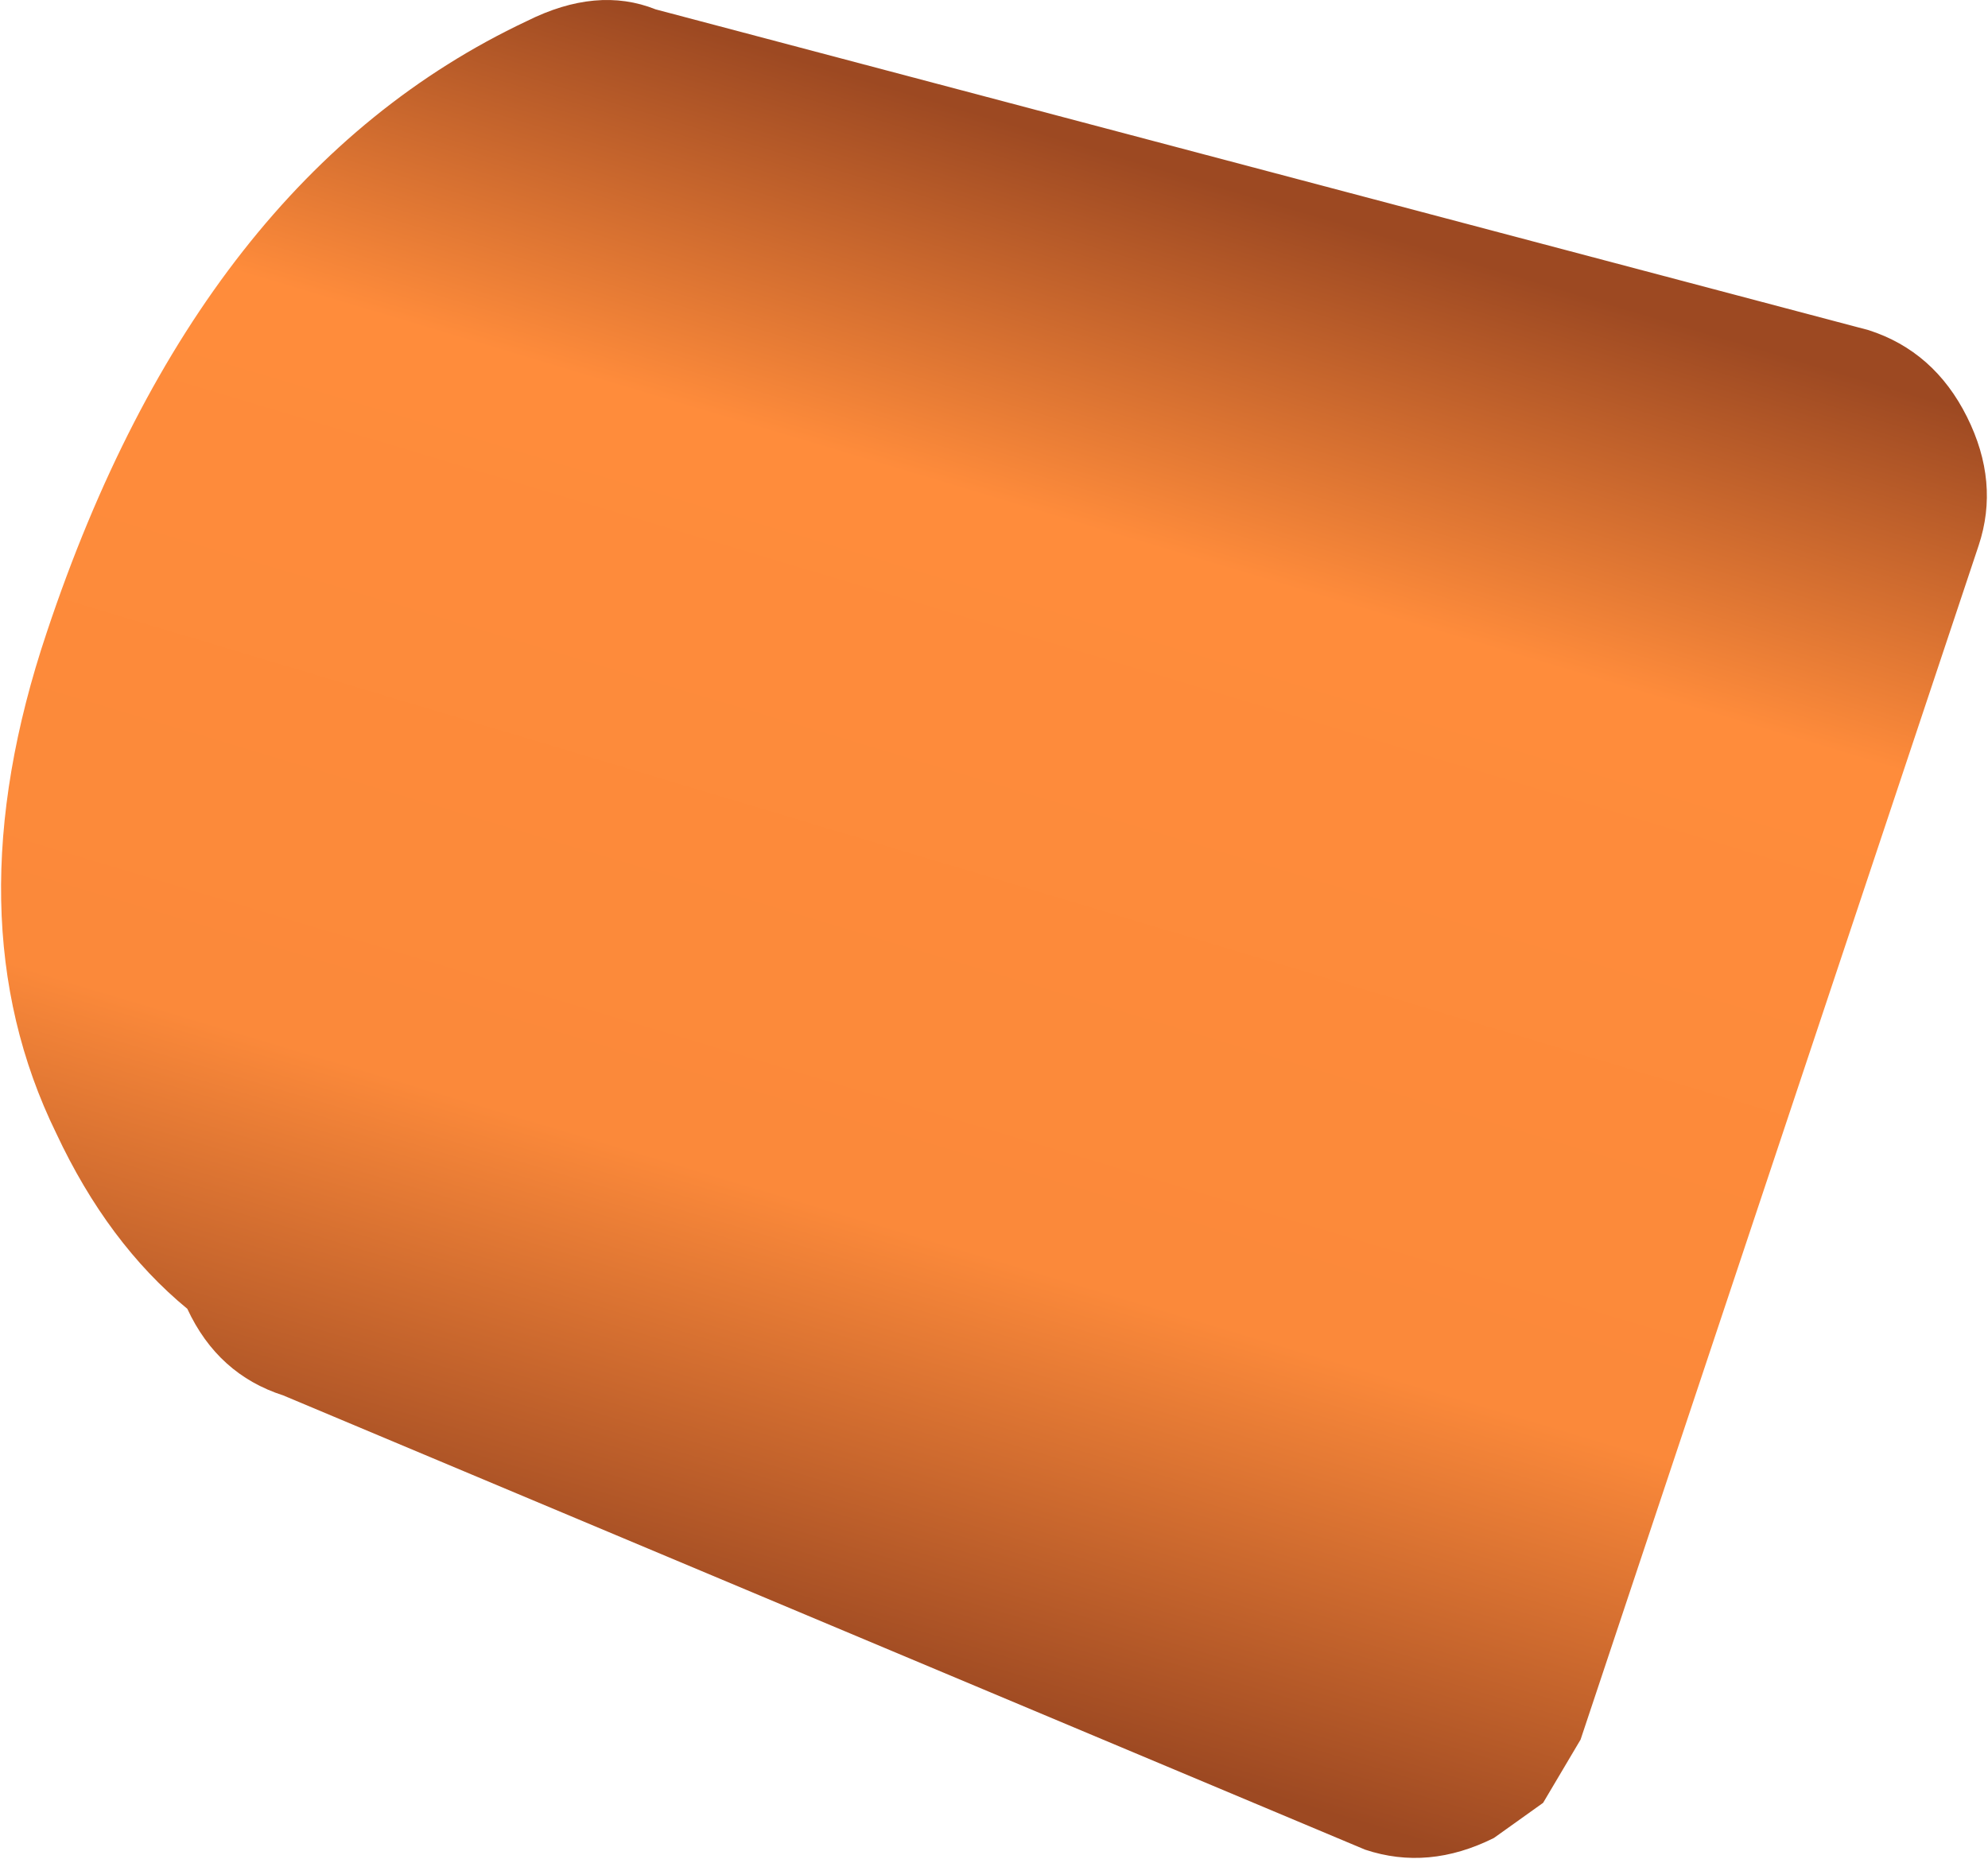
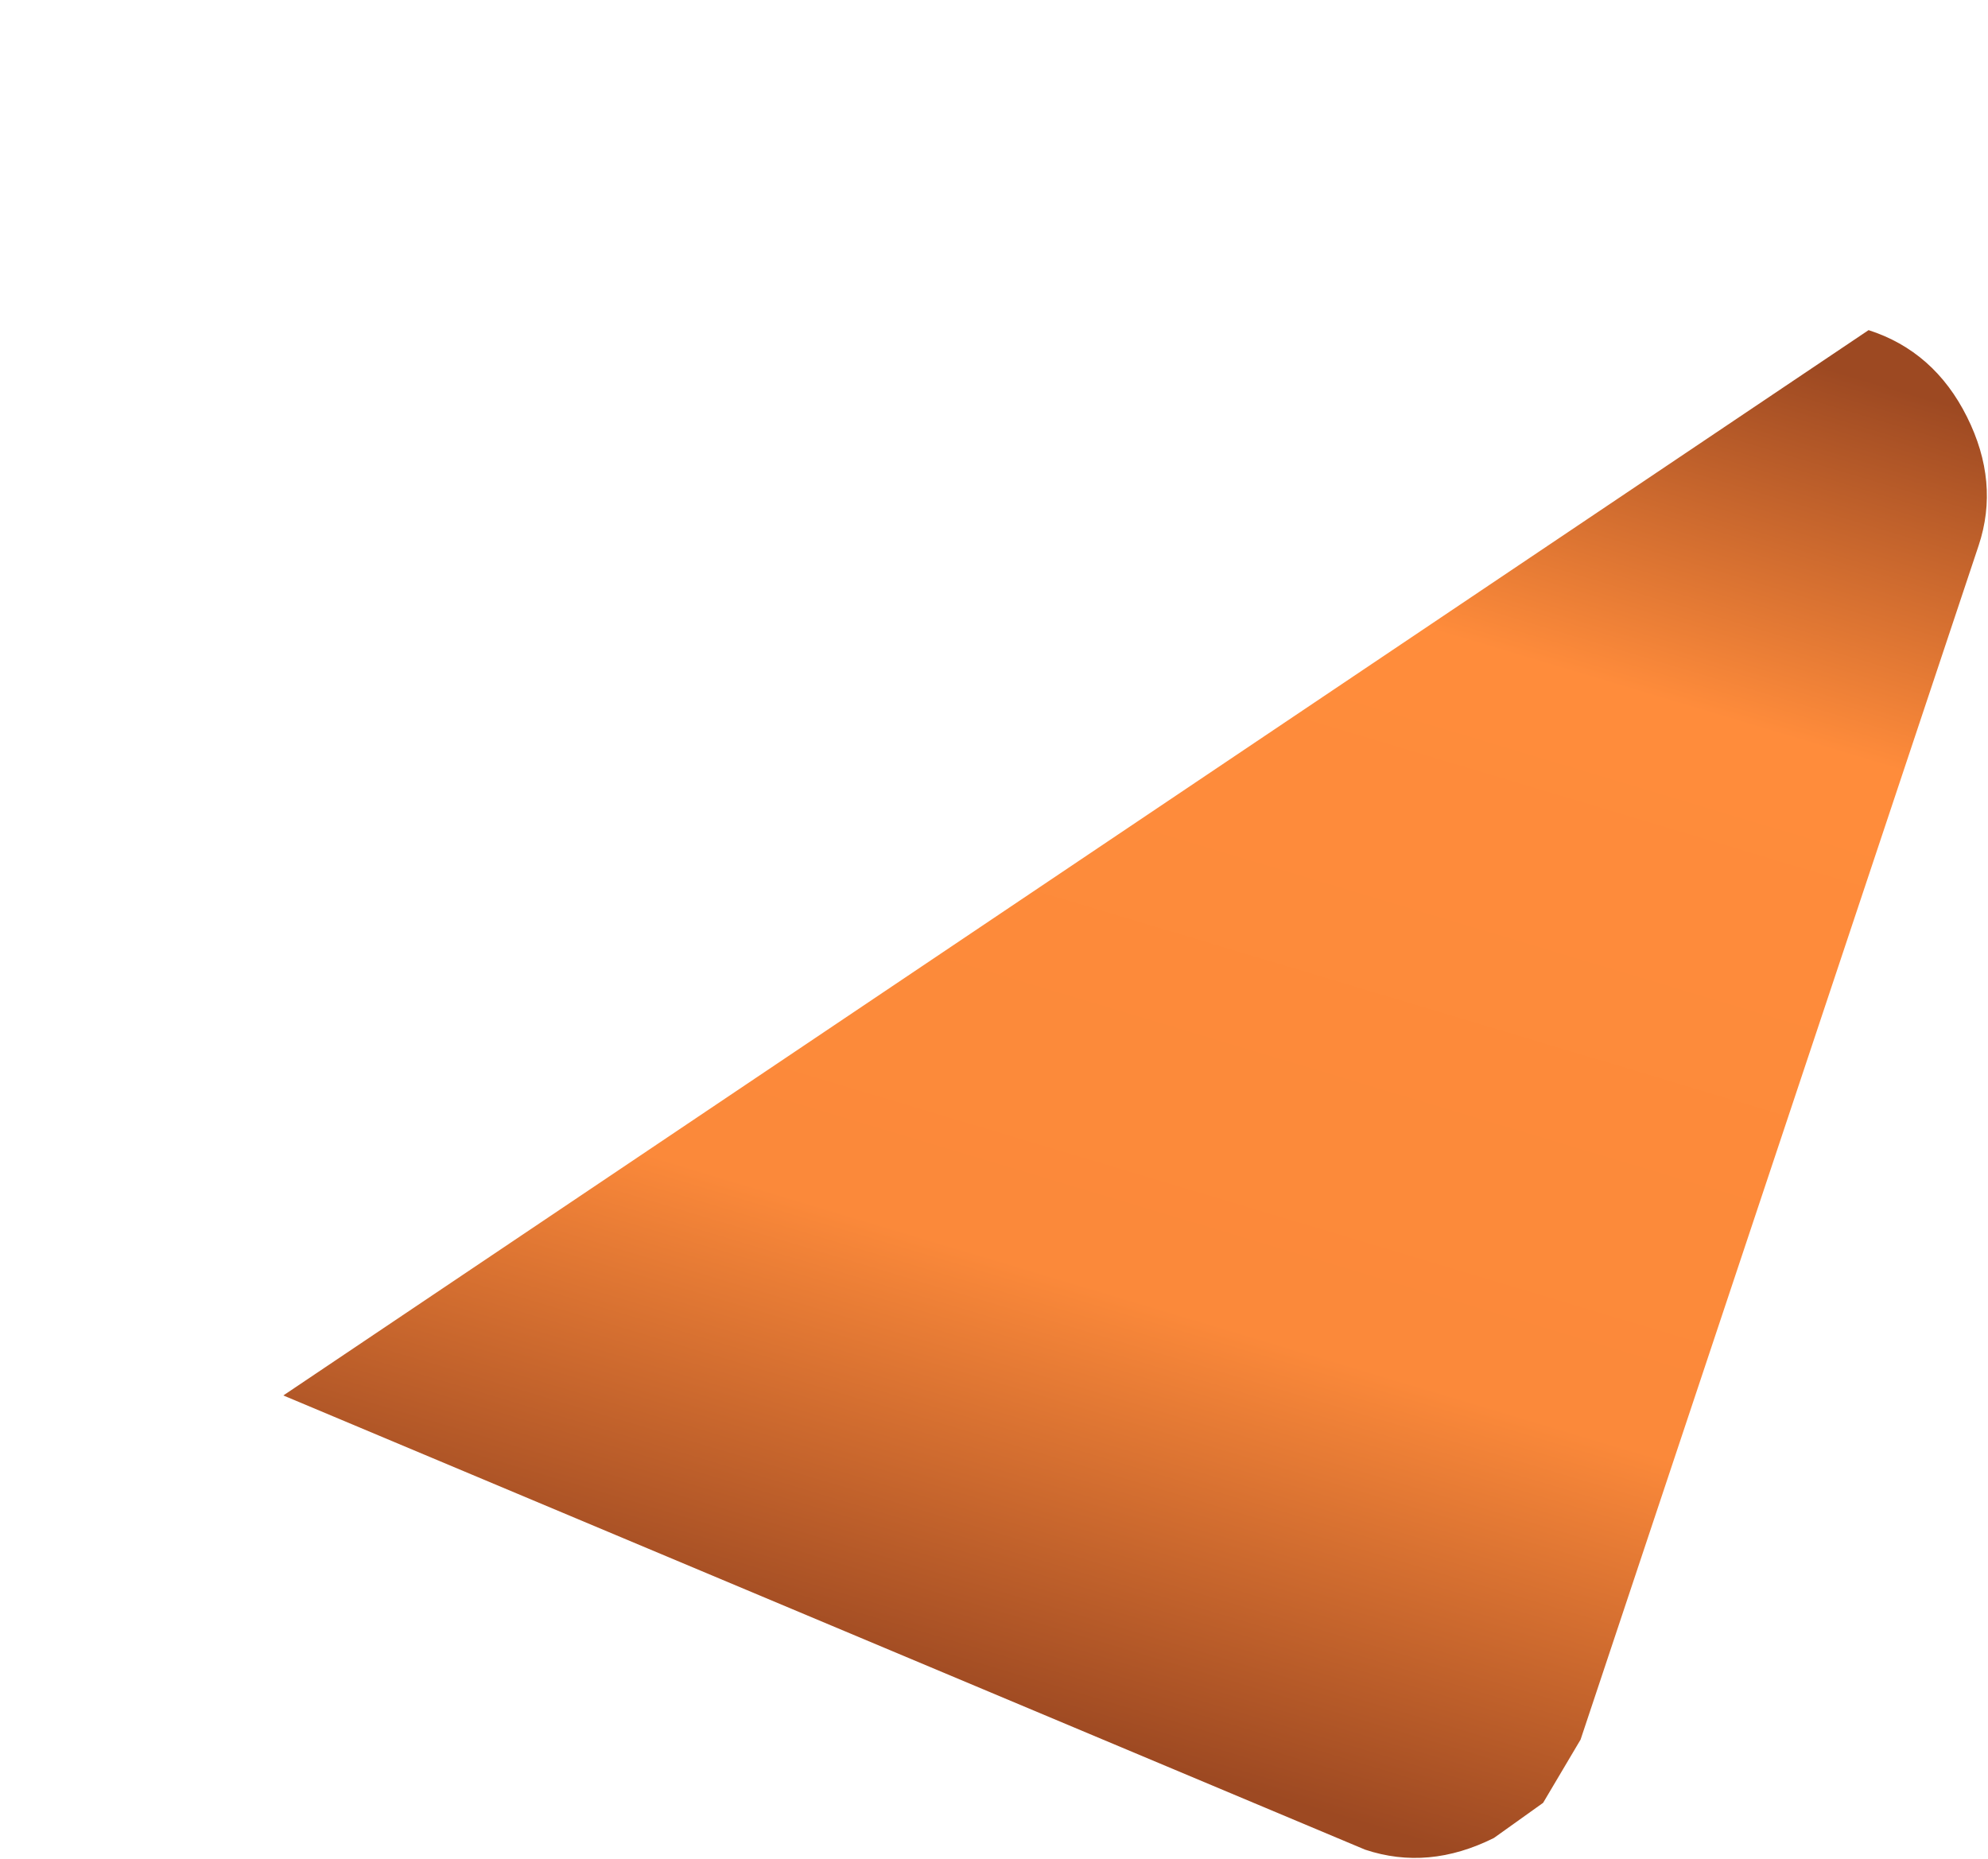
<svg xmlns="http://www.w3.org/2000/svg" height="39.7px" width="42.45px">
  <g transform="matrix(1.0, 0.0, 0.0, 1.0, -14.55, -6.8)">
-     <path d="M56.55 15.7 Q57.25 17.1 56.8 18.45 L48.3 43.95 47.5 45.3 46.45 46.05 Q45.05 46.75 43.7 46.3 L20.6 36.6 Q19.2 36.15 18.55 34.75 16.85 33.35 15.75 31.0 13.5 26.4 15.55 20.3 18.8 10.55 25.8 7.25 27.3 6.5 28.55 7.0 L54.45 13.85 Q55.85 14.3 56.55 15.7" fill="url(#gradient0)" fill-rule="evenodd" stroke="none" />
+     <path d="M56.55 15.7 Q57.25 17.1 56.8 18.45 L48.3 43.95 47.5 45.3 46.45 46.05 Q45.05 46.75 43.7 46.3 L20.6 36.6 L54.45 13.85 Q55.85 14.3 56.55 15.7" fill="url(#gradient0)" fill-rule="evenodd" stroke="none" />
  </g>
  <defs>
    <linearGradient gradientTransform="matrix(-0.006, 0.019, -0.03, -0.009, 28.25, 24.1)" gradientUnits="userSpaceOnUse" id="gradient0" spreadMethod="pad" x1="-819.2" x2="819.2">
      <stop offset="0.0" stop-color="#9d4922" />
      <stop offset="0.239" stop-color="#ff8c3b" />
      <stop offset="0.714" stop-color="#fb893a" />
      <stop offset="1.0" stop-color="#9d4922" />
    </linearGradient>
  </defs>
</svg>